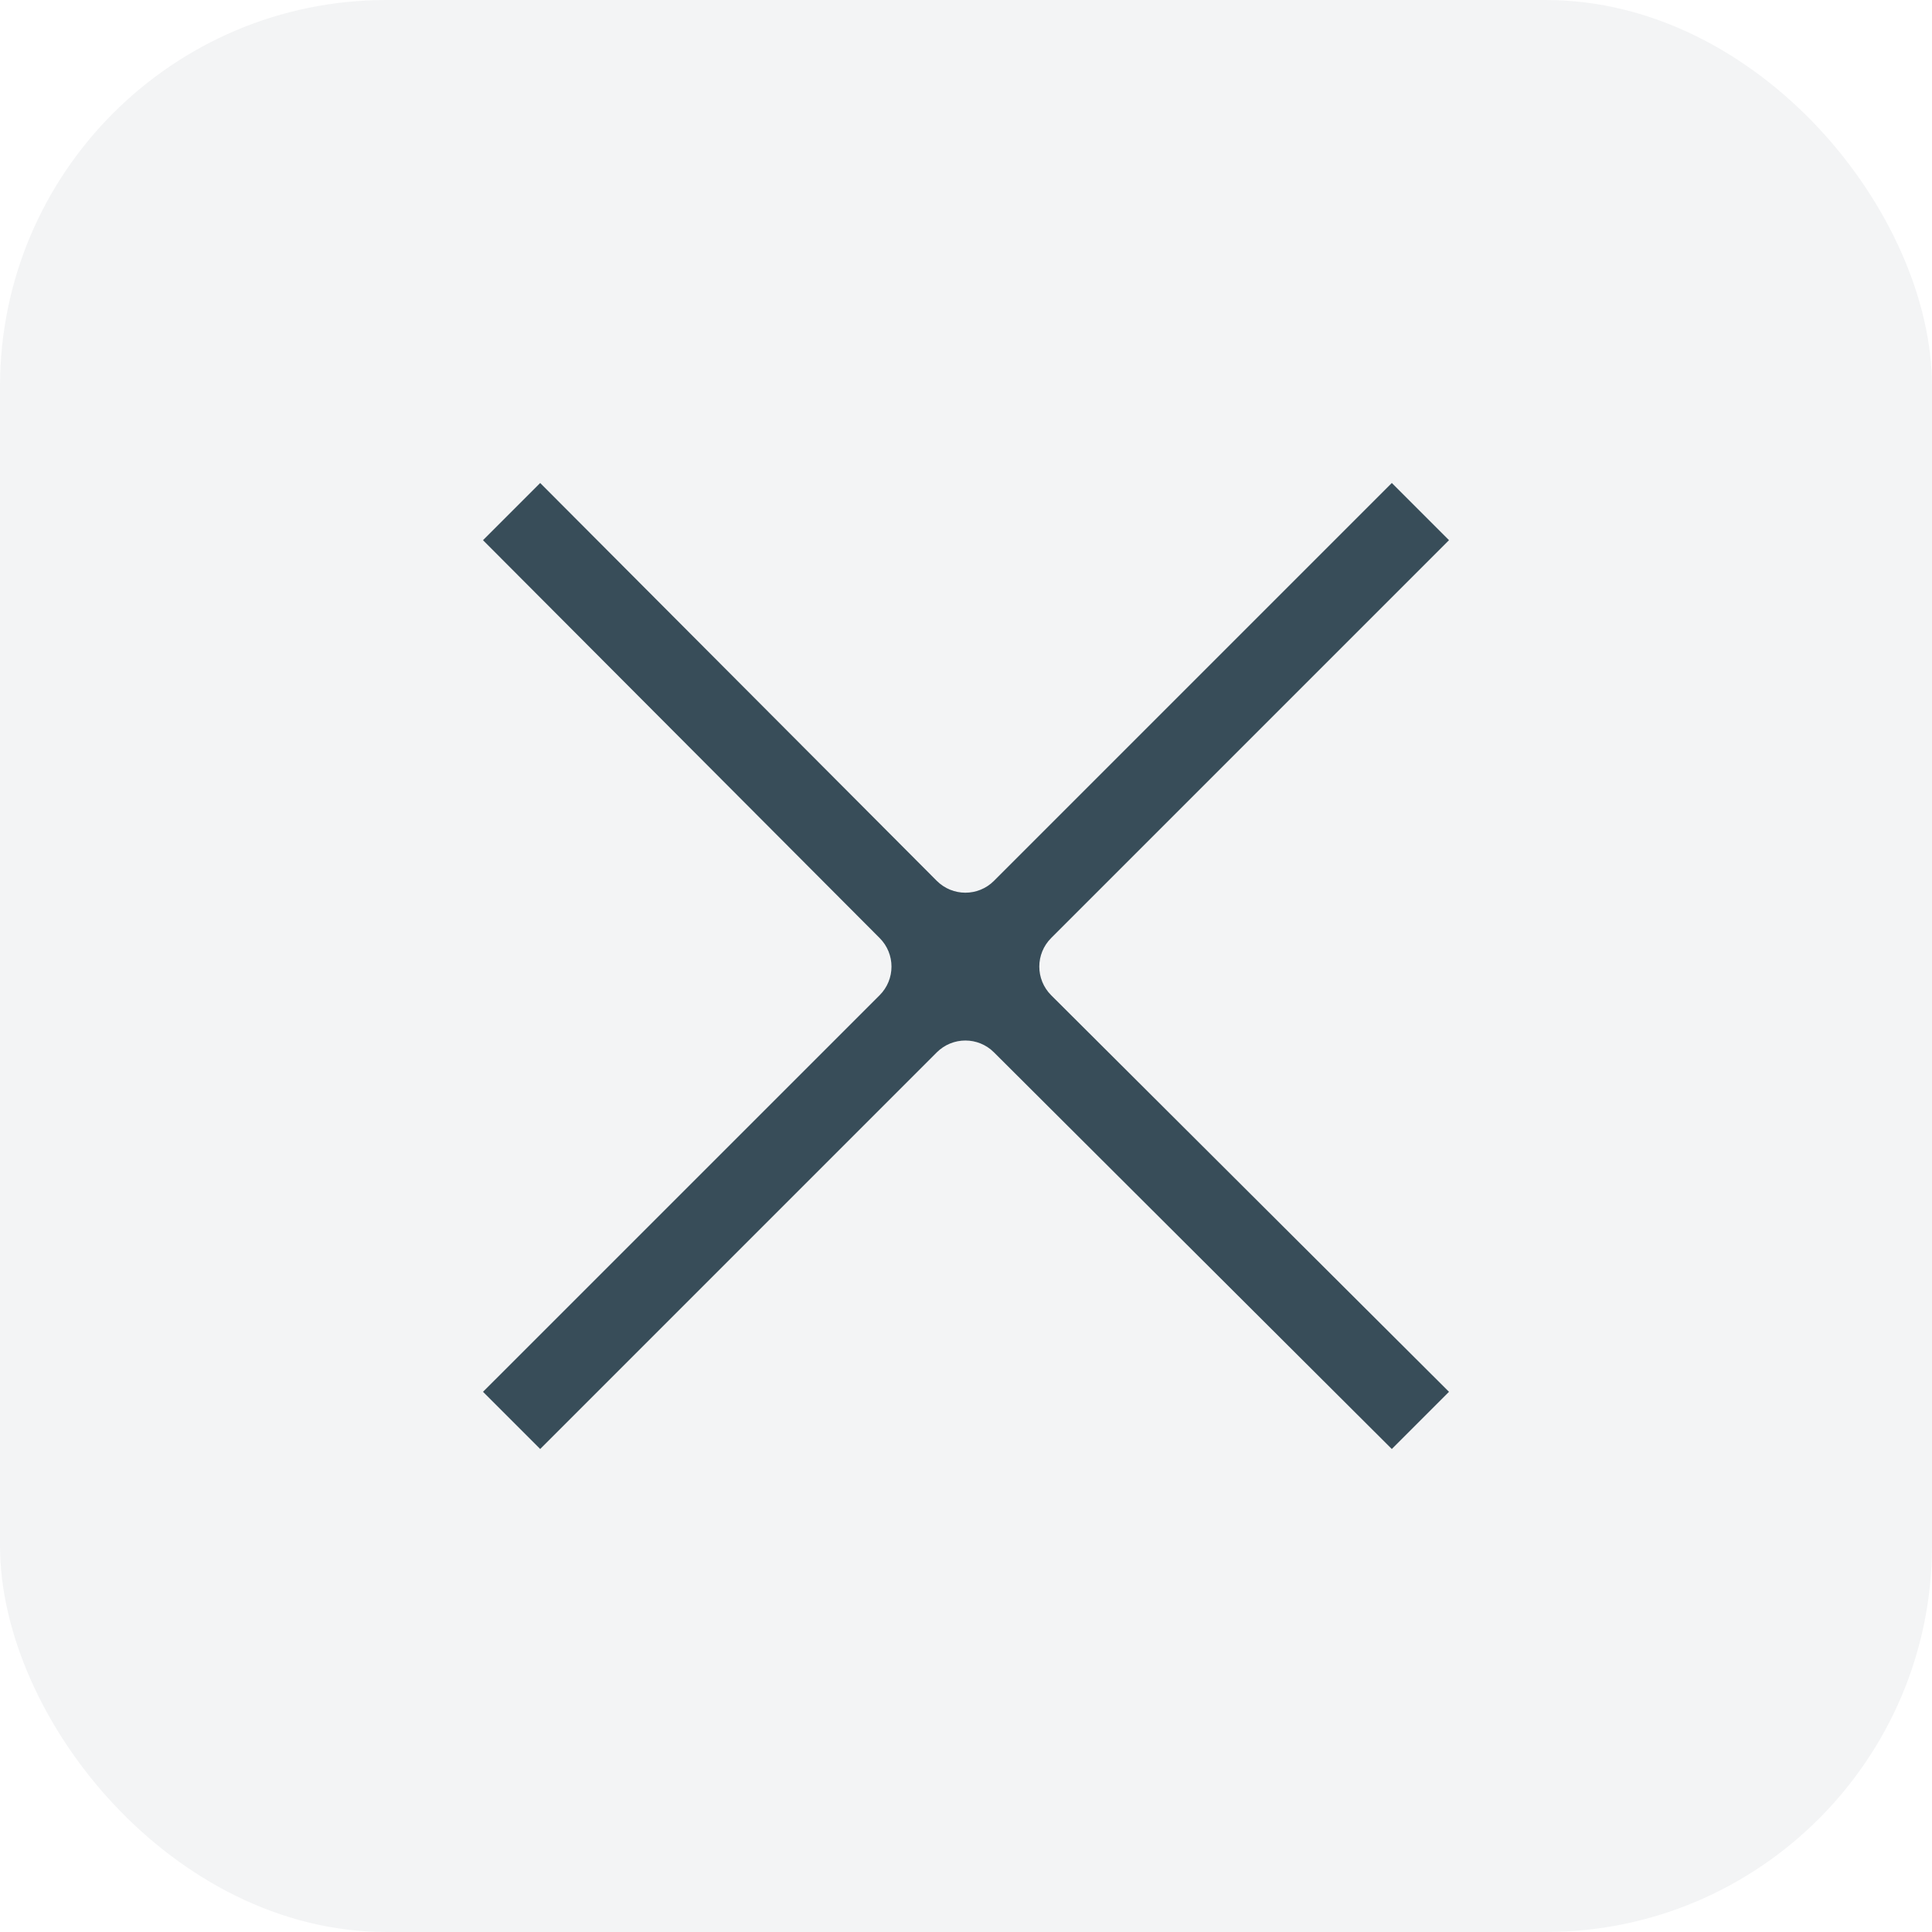
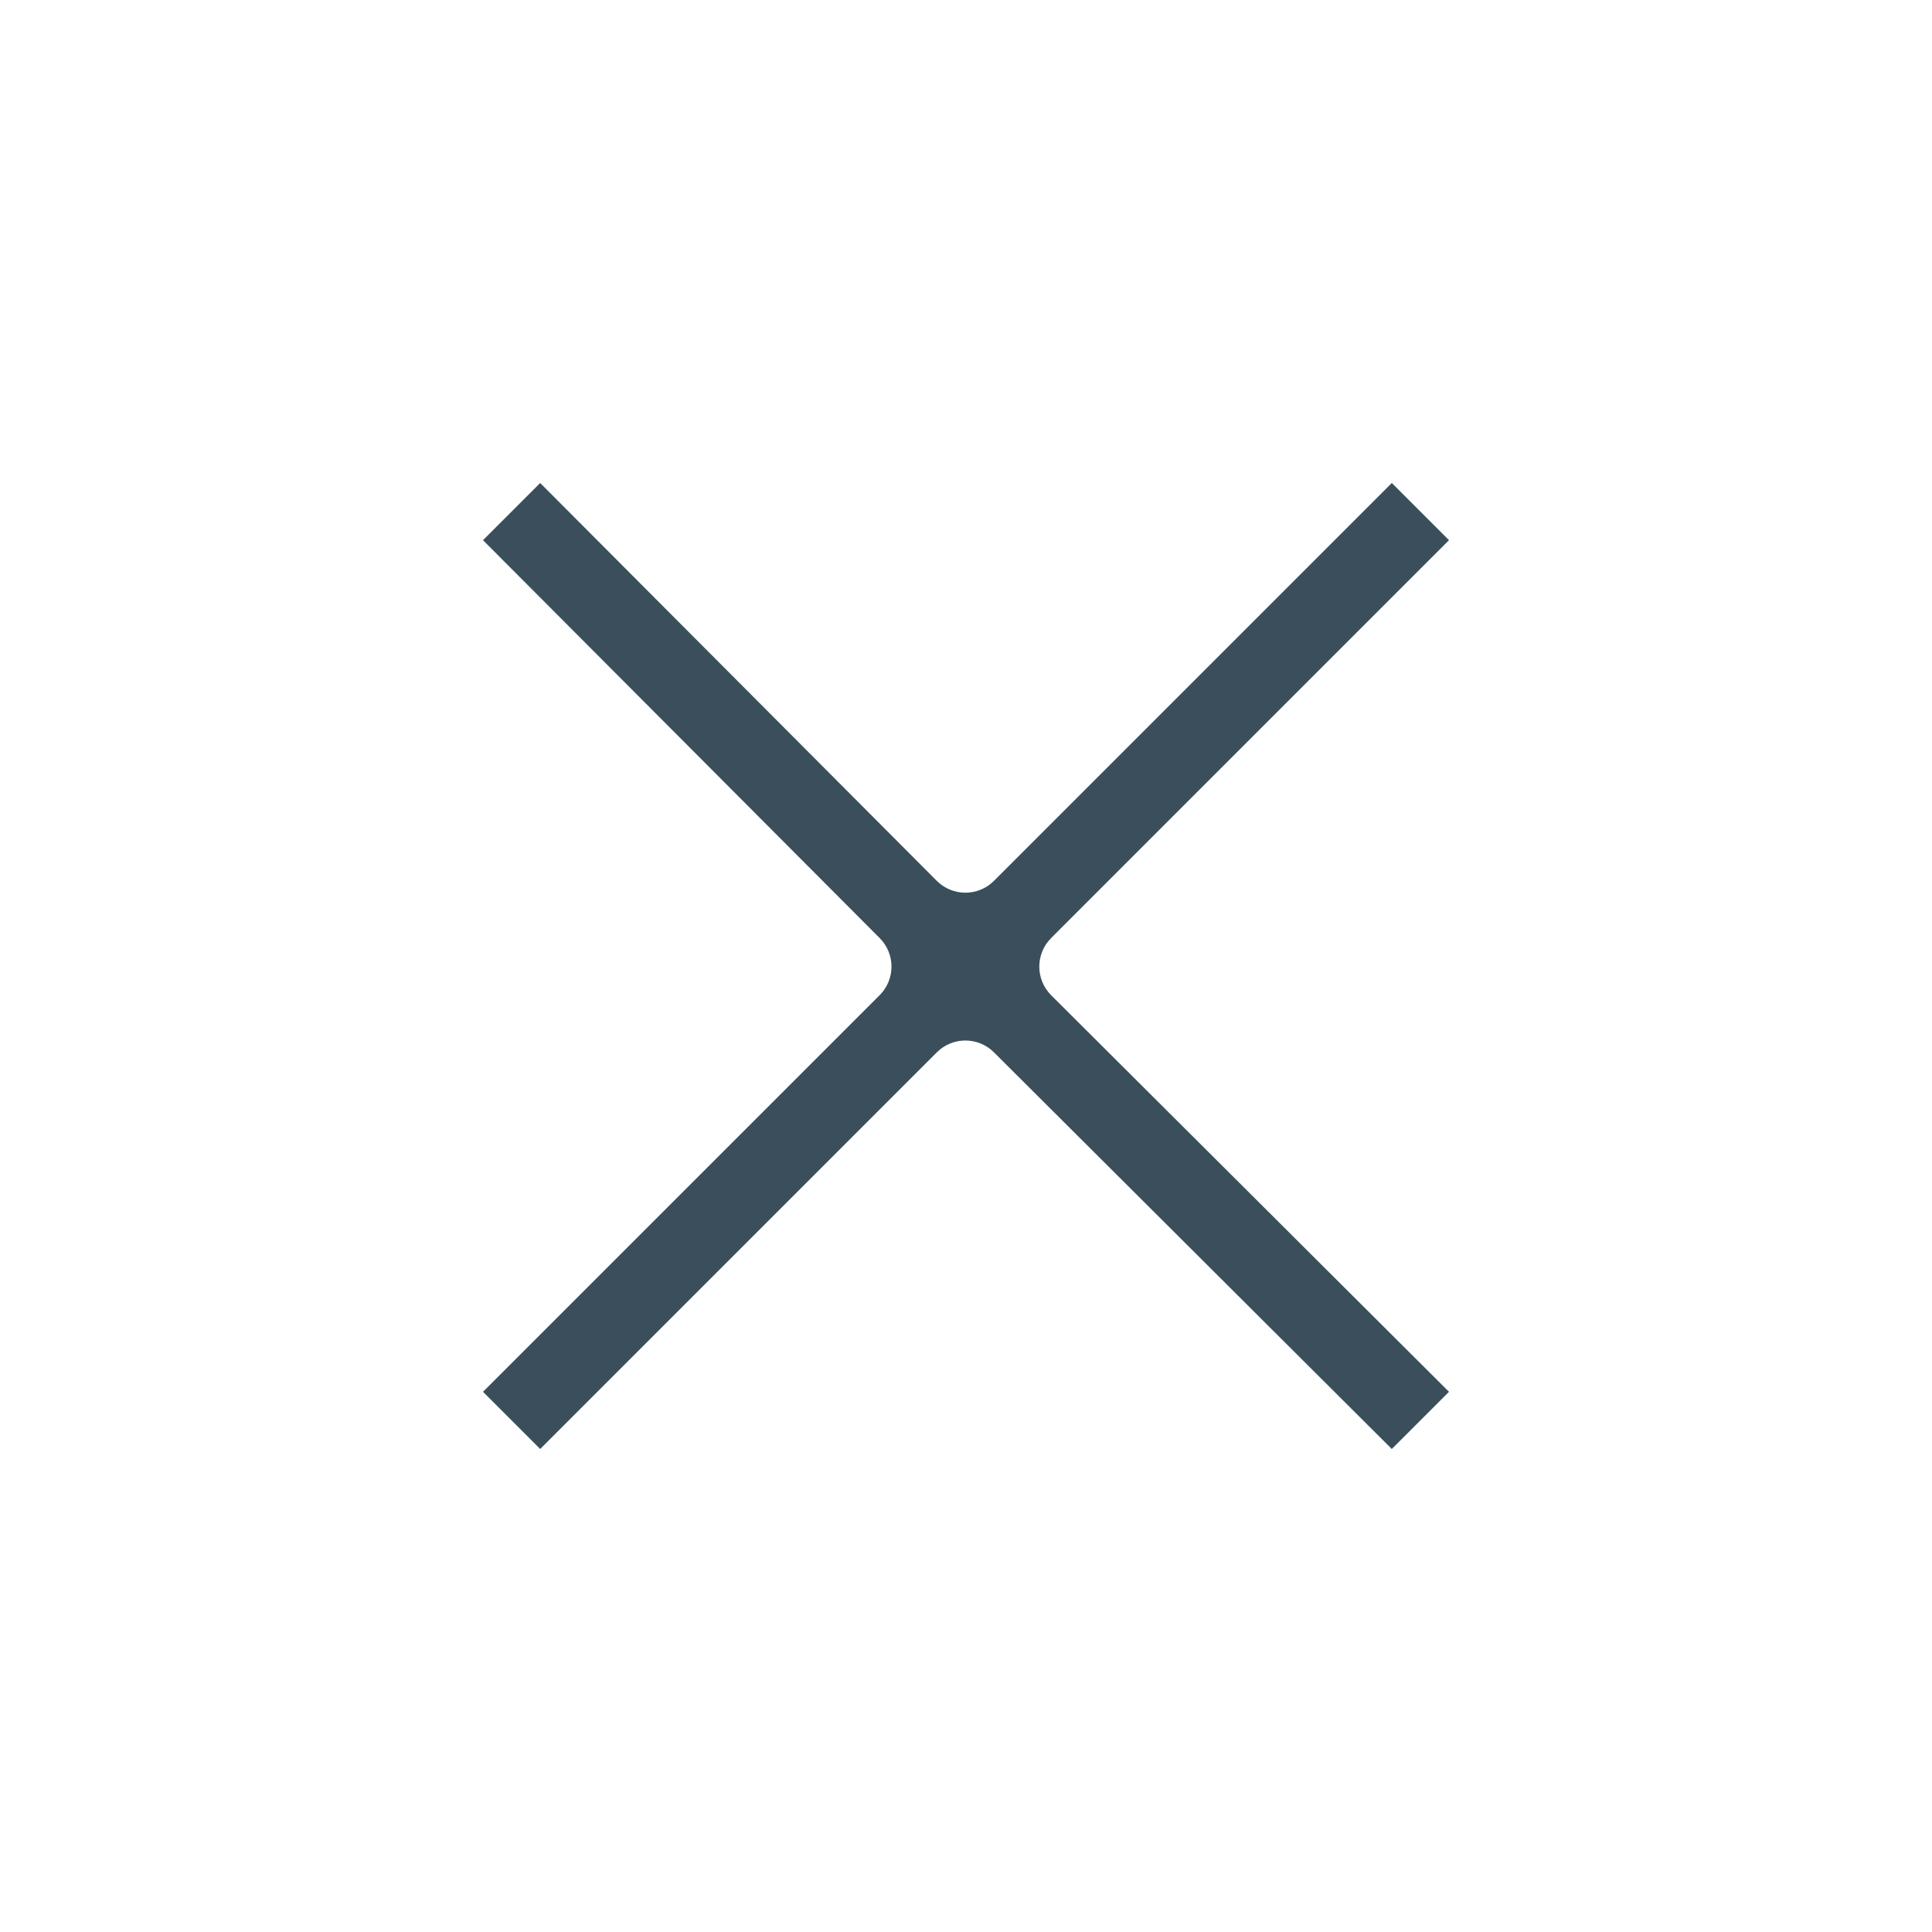
<svg xmlns="http://www.w3.org/2000/svg" width="40" height="40" viewBox="0 0 40 40" fill="none">
-   <rect width="40" height="40" rx="8" fill="#092433" fill-opacity="0.05" />
  <path d="M18.212 20.605L10 28.816L11.184 30L19.395 21.788C19.723 21.461 20.252 21.461 20.579 21.788L28.816 30L30 28.816L21.763 20.605C21.436 20.277 21.436 19.748 21.763 19.421L30 11.184L28.816 10L20.579 18.237C20.252 18.564 19.723 18.564 19.395 18.237L11.184 10L10 11.184L18.212 19.421C18.539 19.748 18.539 20.277 18.212 20.605Z" fill="#092433" fill-opacity="0.8" />
</svg>